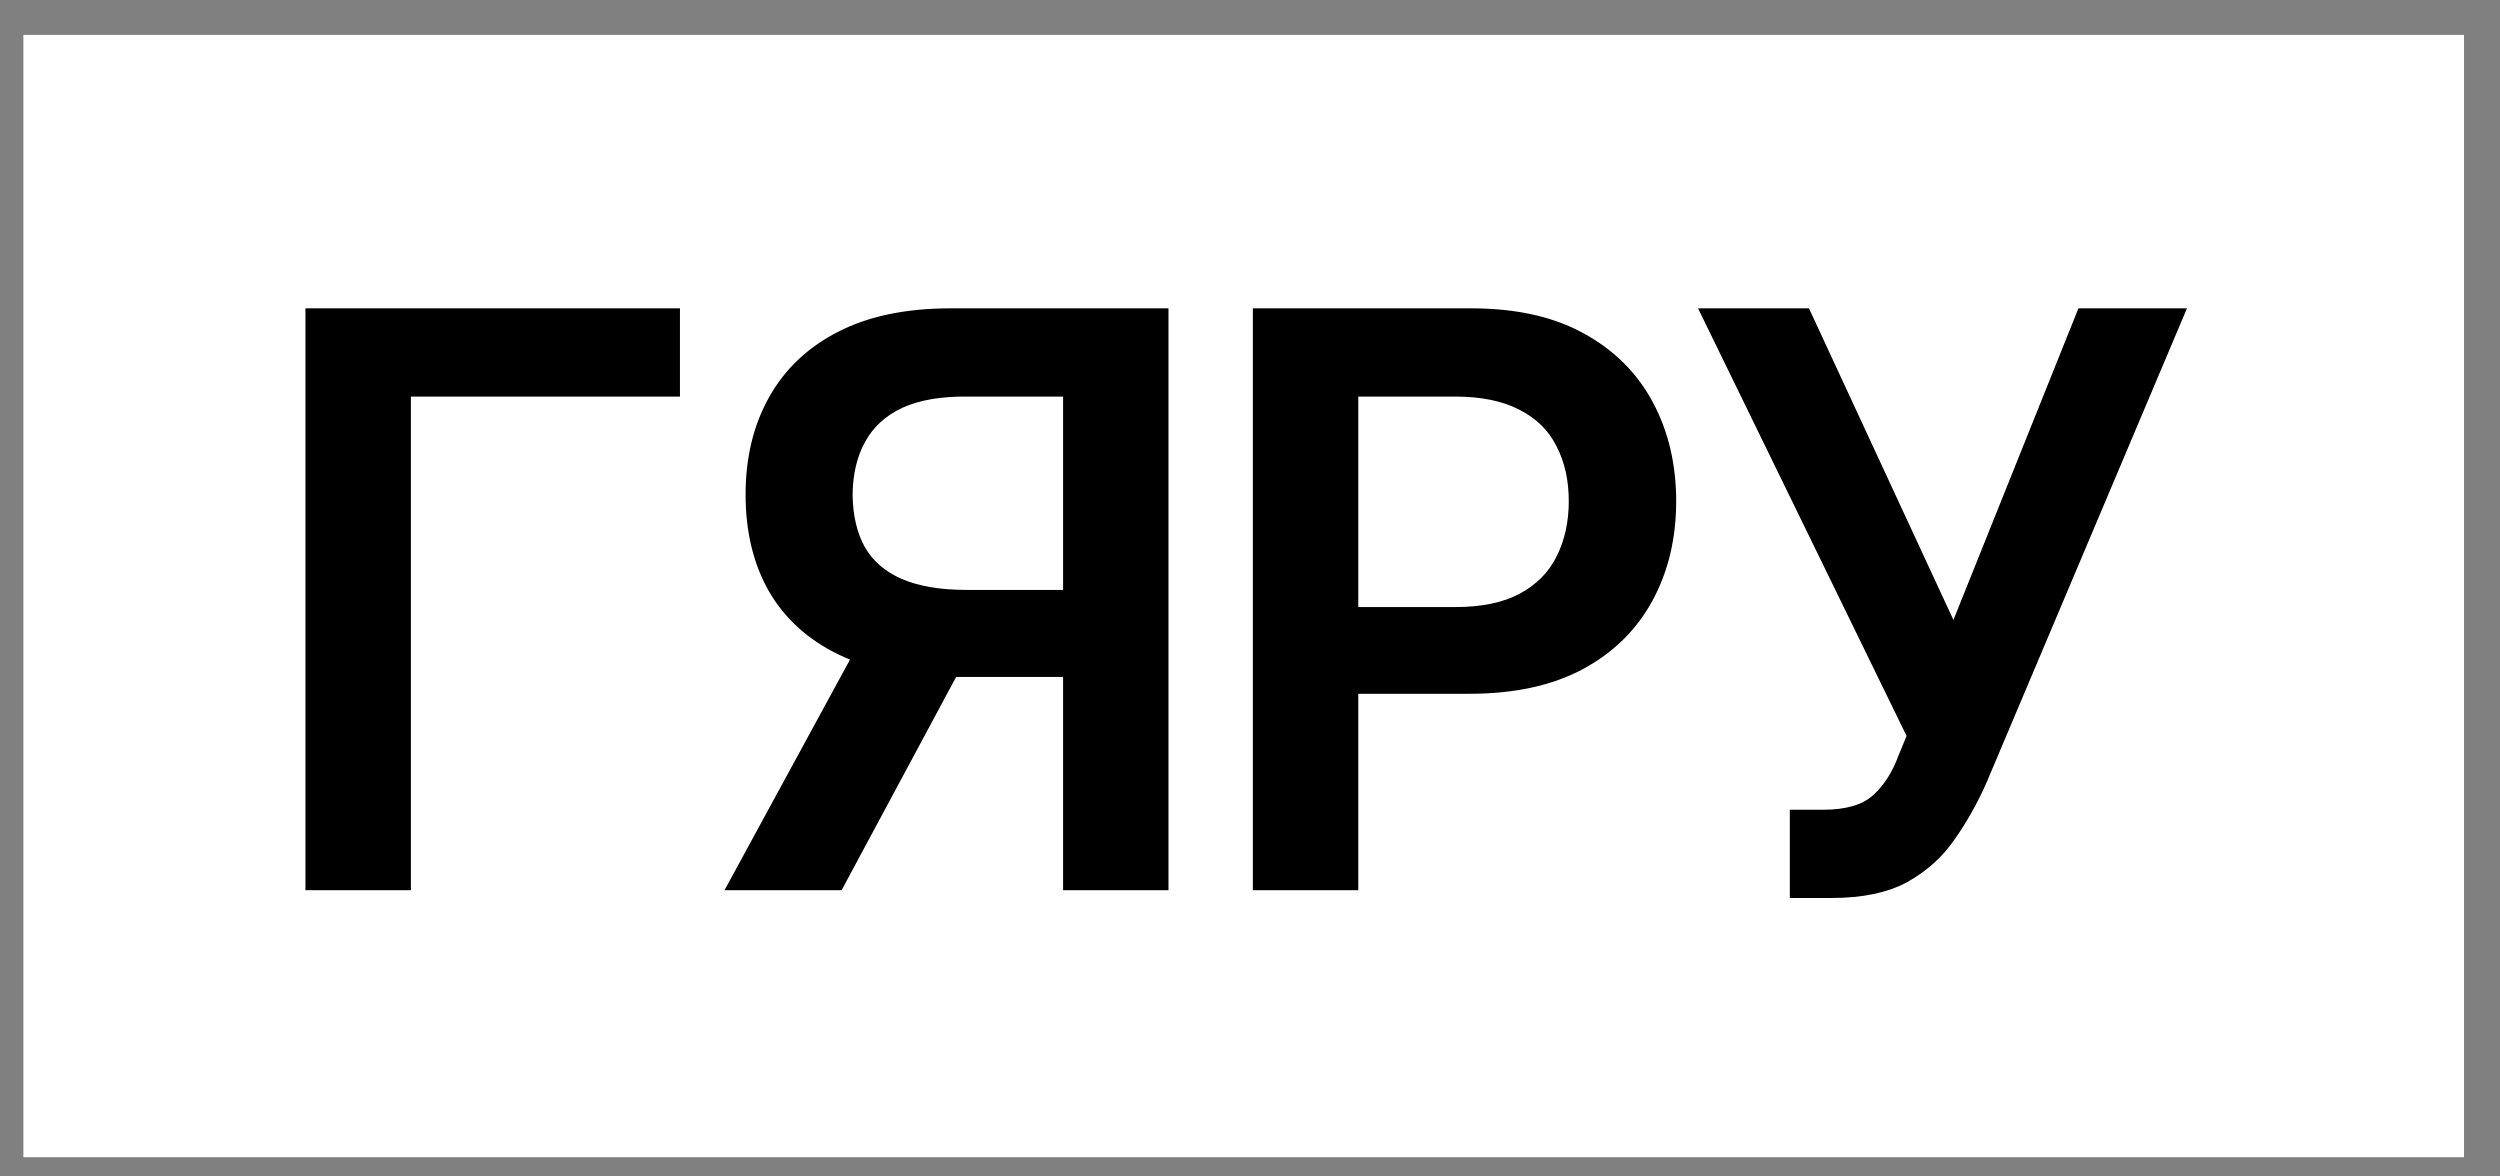
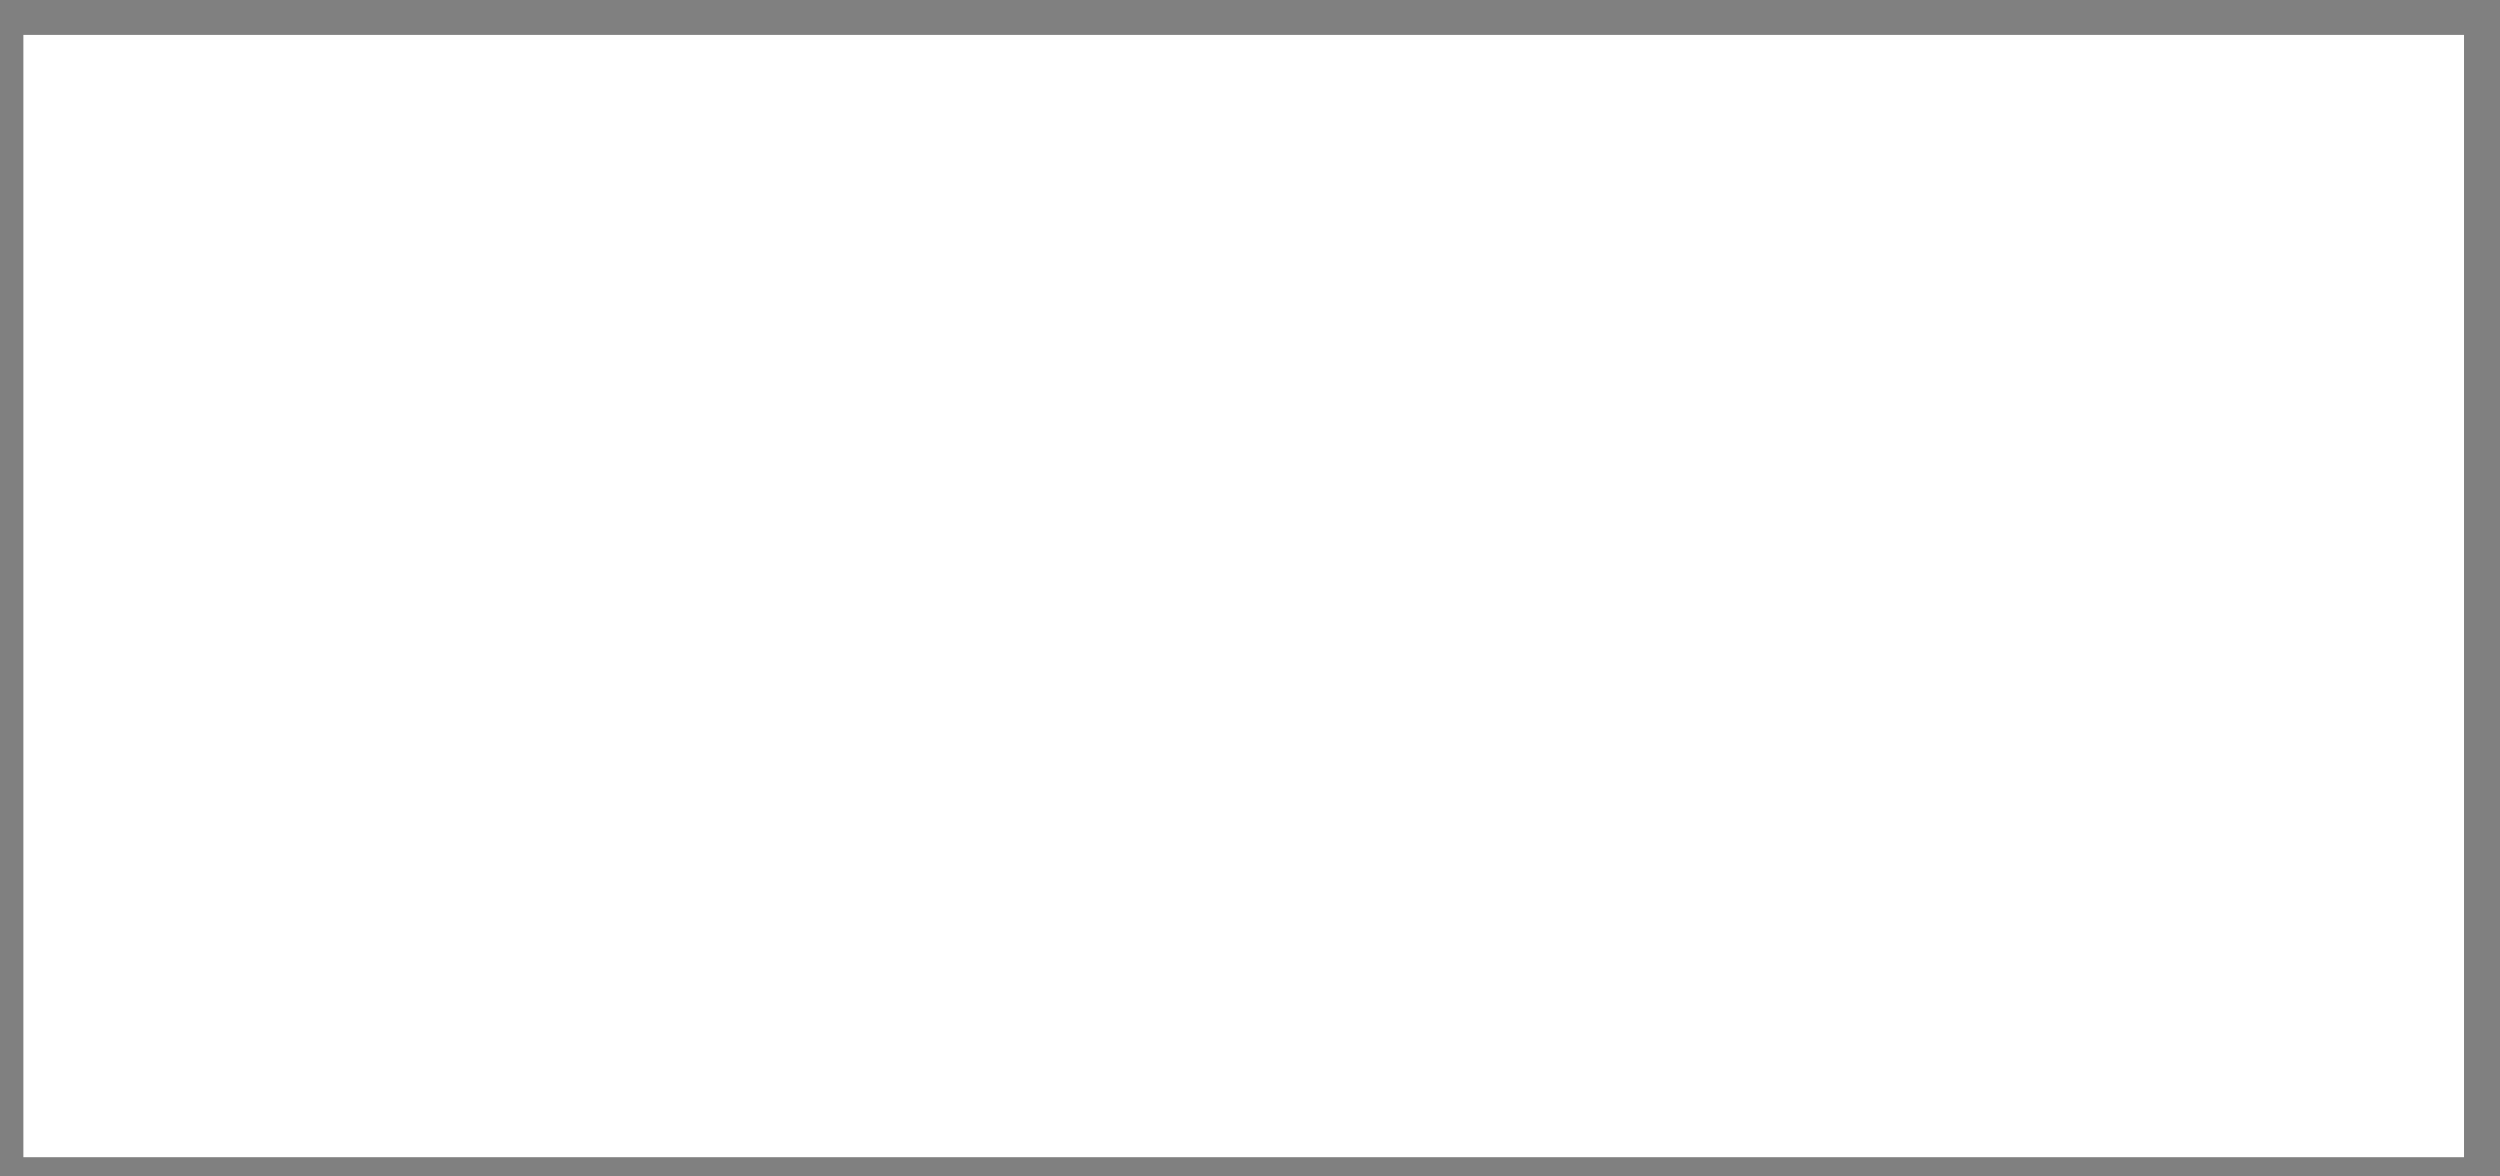
<svg xmlns="http://www.w3.org/2000/svg" width="51" height="24" viewBox="0 0 51 24" fill="none">
  <rect x="0" y="0" width="51" height="24" fill="#808080" stroke="none" />
  <rect width="49.789" height="22.895" transform="translate(0.477 0.712)" fill="white" />
-   <path d="M13.871 6.29V8.09H8.382V18.16H6.231V6.29H13.871ZM23.837 18.16H21.687V8.09H19.727C19.19 8.085 18.75 8.162 18.404 8.321C18.064 8.481 17.812 8.712 17.648 9.014C17.483 9.312 17.398 9.67 17.393 10.09C17.398 10.509 17.48 10.865 17.64 11.157C17.804 11.444 18.056 11.662 18.396 11.811C18.742 11.959 19.18 12.034 19.711 12.034H22.595V13.81H19.416C18.508 13.81 17.741 13.659 17.114 13.356C16.487 13.053 16.012 12.623 15.688 12.066C15.369 11.508 15.21 10.849 15.21 10.09C15.21 9.336 15.369 8.674 15.688 8.106C16.006 7.533 16.476 7.086 17.098 6.768C17.719 6.449 18.484 6.29 19.392 6.29H23.837V18.16ZM17.711 12.774H20.061L17.169 18.16H14.78L17.711 12.774ZM25.558 18.16V6.29H30.012C30.925 6.29 31.69 6.46 32.306 6.8C32.927 7.14 33.397 7.607 33.716 8.202C34.035 8.797 34.194 9.471 34.194 10.225C34.194 10.985 34.032 11.662 33.708 12.257C33.389 12.846 32.917 13.311 32.29 13.651C31.663 13.985 30.893 14.153 29.98 14.153H27.032V12.384H29.685C30.221 12.384 30.66 12.294 30.999 12.113C31.345 11.927 31.597 11.672 31.756 11.348C31.921 11.019 32.003 10.645 32.003 10.225C32.003 9.8 31.921 9.429 31.756 9.11C31.597 8.786 31.345 8.536 30.999 8.361C30.66 8.181 30.219 8.09 29.677 8.09H27.709V18.16H25.558ZM36.512 18.319V16.519H37.189C37.651 16.519 37.991 16.421 38.209 16.224C38.432 16.022 38.605 15.754 38.727 15.419L38.894 15.013L34.64 6.29H36.903L39.85 12.647L42.4 6.29H44.614L40.527 15.961C40.342 16.381 40.124 16.768 39.874 17.124C39.63 17.48 39.309 17.77 38.91 17.993C38.512 18.21 37.997 18.319 37.365 18.319H36.512Z" fill="black" />
</svg>